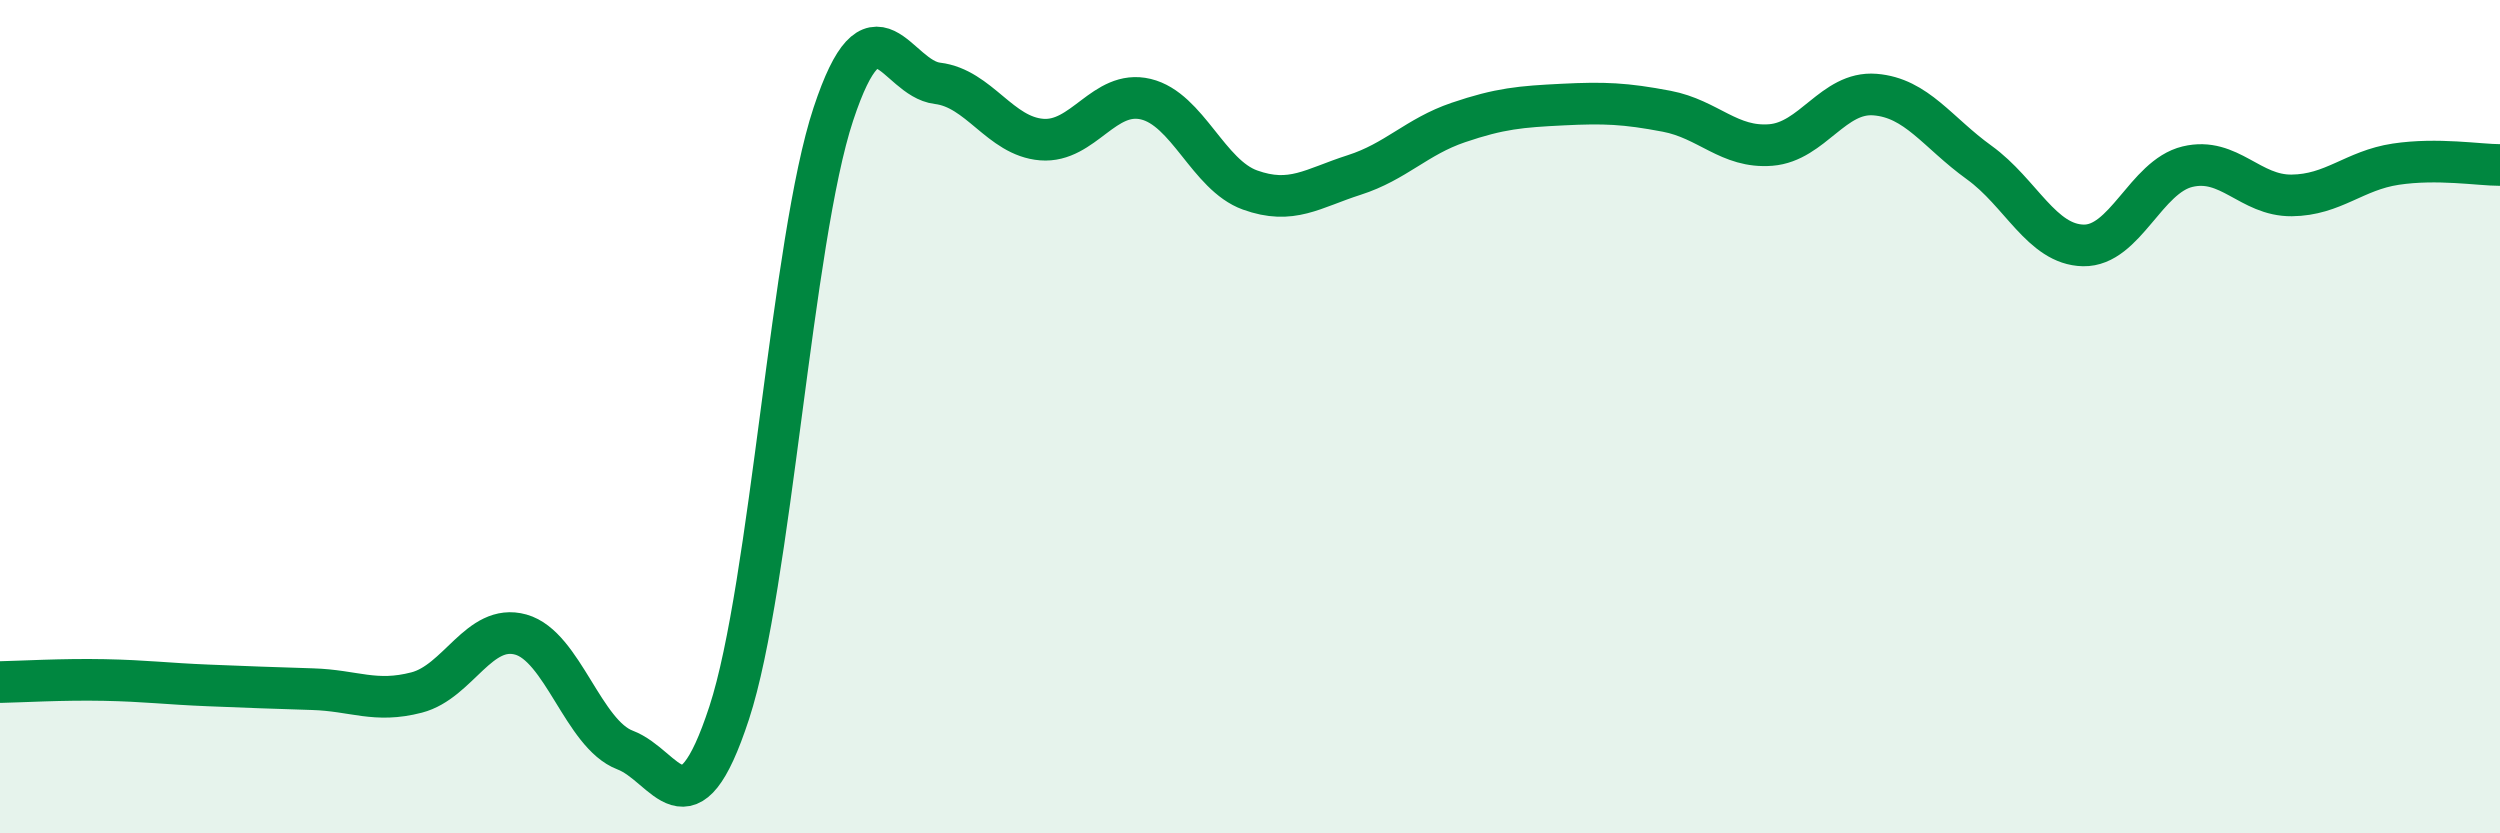
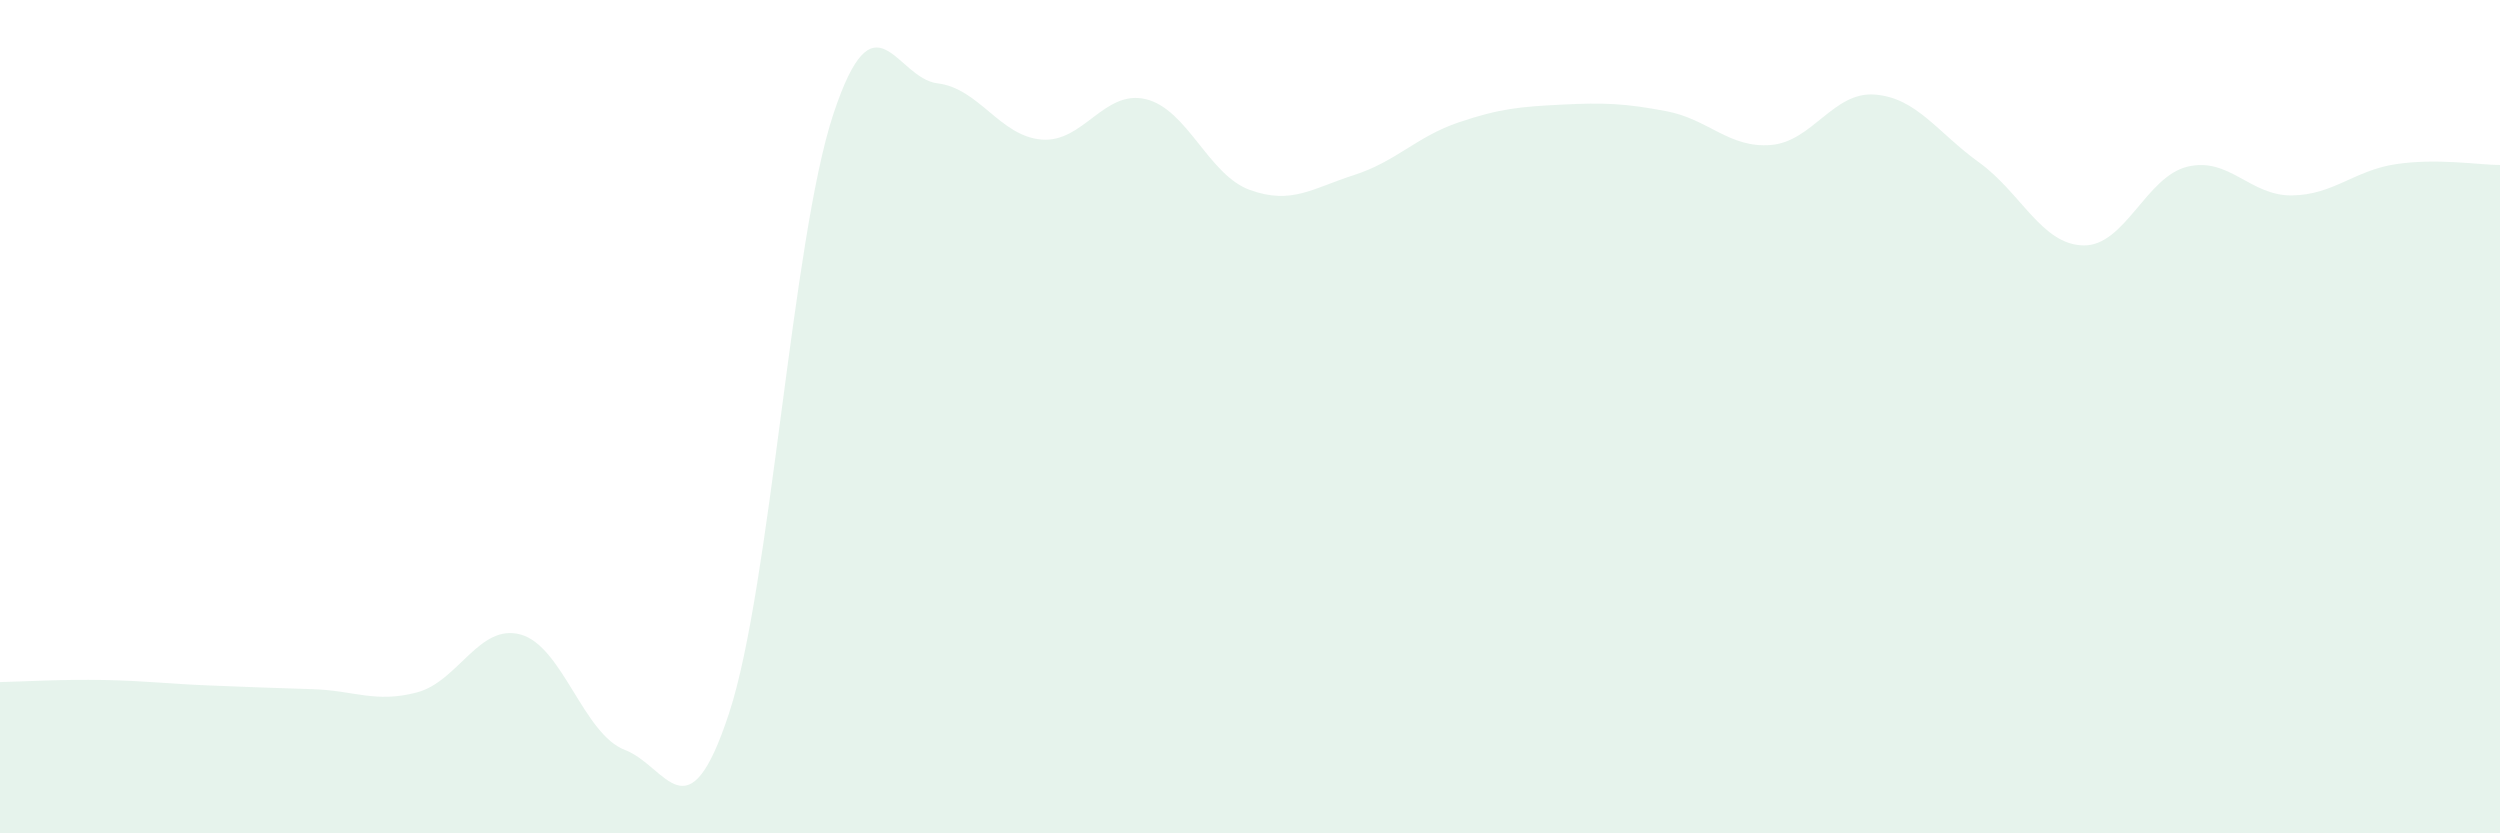
<svg xmlns="http://www.w3.org/2000/svg" width="60" height="20" viewBox="0 0 60 20">
  <path d="M 0,16.37 C 0.5,16.36 1.5,16.3 2.5,16.32 C 3.5,16.34 4,16.41 5,16.45 C 6,16.49 6.5,16.51 7.5,16.54 C 8.5,16.57 9,16.88 10,16.62 C 11,16.36 11.5,14.95 12.5,15.23 C 13.5,15.51 14,17.62 15,18 C 16,18.38 16.5,20.16 17.5,17.11 C 18.5,14.06 19,5.76 20,2.74 C 21,-0.28 21.5,1.88 22.5,2 C 23.5,2.12 24,3.27 25,3.35 C 26,3.43 26.5,2.14 27.5,2.38 C 28.5,2.62 29,4.2 30,4.56 C 31,4.92 31.5,4.52 32.5,4.2 C 33.5,3.88 34,3.28 35,2.94 C 36,2.6 36.5,2.56 37.5,2.51 C 38.5,2.46 39,2.48 40,2.67 C 41,2.86 41.5,3.56 42.5,3.48 C 43.5,3.4 44,2.19 45,2.27 C 46,2.35 46.5,3.18 47.5,3.9 C 48.5,4.62 49,5.87 50,5.89 C 51,5.91 51.5,4.24 52.5,4 C 53.5,3.76 54,4.7 55,4.69 C 56,4.68 56.5,4.09 57.5,3.94 C 58.5,3.79 59.5,3.96 60,3.96L60 20L0 20Z" fill="#008740" opacity="0.1" stroke-linecap="round" stroke-linejoin="round" />
-   <path d="M 0,16.37 C 0.5,16.36 1.5,16.3 2.5,16.32 C 3.5,16.34 4,16.41 5,16.45 C 6,16.49 6.5,16.51 7.5,16.54 C 8.5,16.57 9,16.88 10,16.62 C 11,16.36 11.5,14.95 12.5,15.23 C 13.5,15.51 14,17.62 15,18 C 16,18.38 16.5,20.16 17.5,17.11 C 18.5,14.06 19,5.76 20,2.74 C 21,-0.28 21.5,1.88 22.5,2 C 23.5,2.12 24,3.27 25,3.35 C 26,3.43 26.5,2.14 27.5,2.38 C 28.5,2.62 29,4.2 30,4.56 C 31,4.92 31.5,4.52 32.5,4.2 C 33.5,3.88 34,3.28 35,2.94 C 36,2.6 36.5,2.56 37.5,2.51 C 38.5,2.46 39,2.48 40,2.67 C 41,2.86 41.5,3.56 42.5,3.48 C 43.5,3.4 44,2.19 45,2.27 C 46,2.35 46.5,3.18 47.5,3.9 C 48.5,4.62 49,5.87 50,5.89 C 51,5.91 51.5,4.24 52.5,4 C 53.5,3.76 54,4.7 55,4.69 C 56,4.68 56.5,4.09 57.5,3.94 C 58.5,3.79 59.5,3.96 60,3.96" stroke="#008740" stroke-width="1" fill="none" stroke-linecap="round" stroke-linejoin="round" />
</svg>